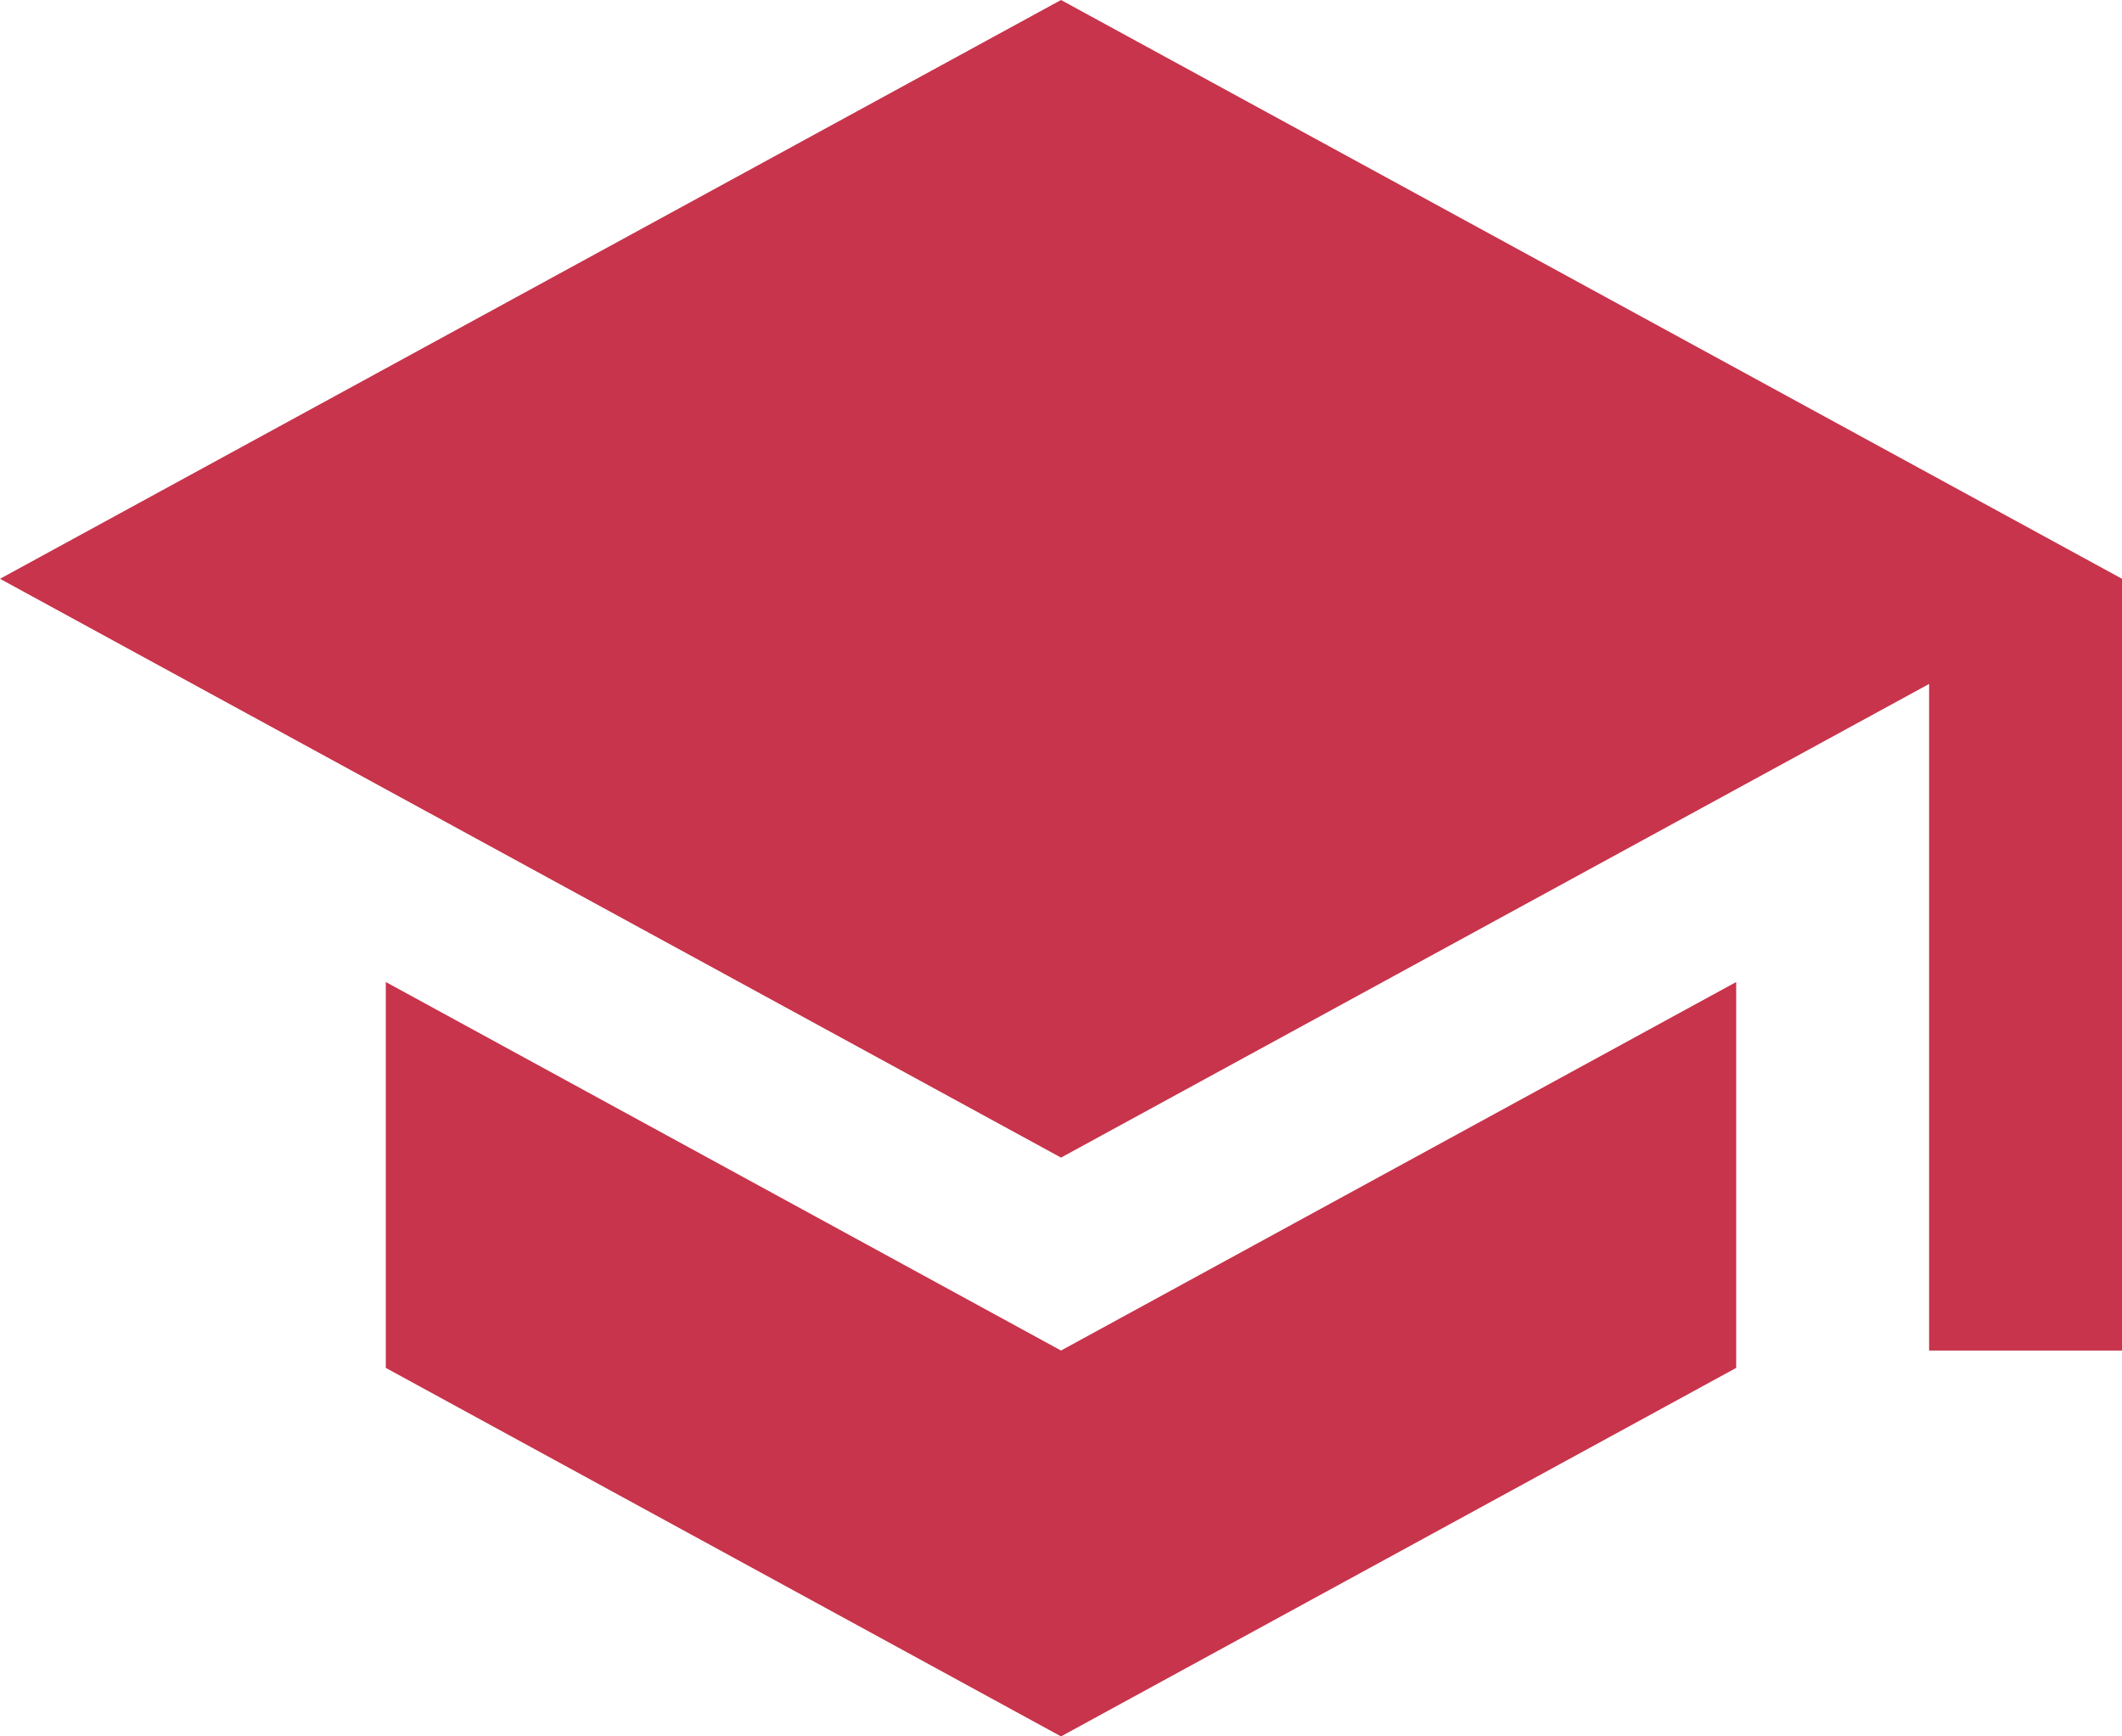
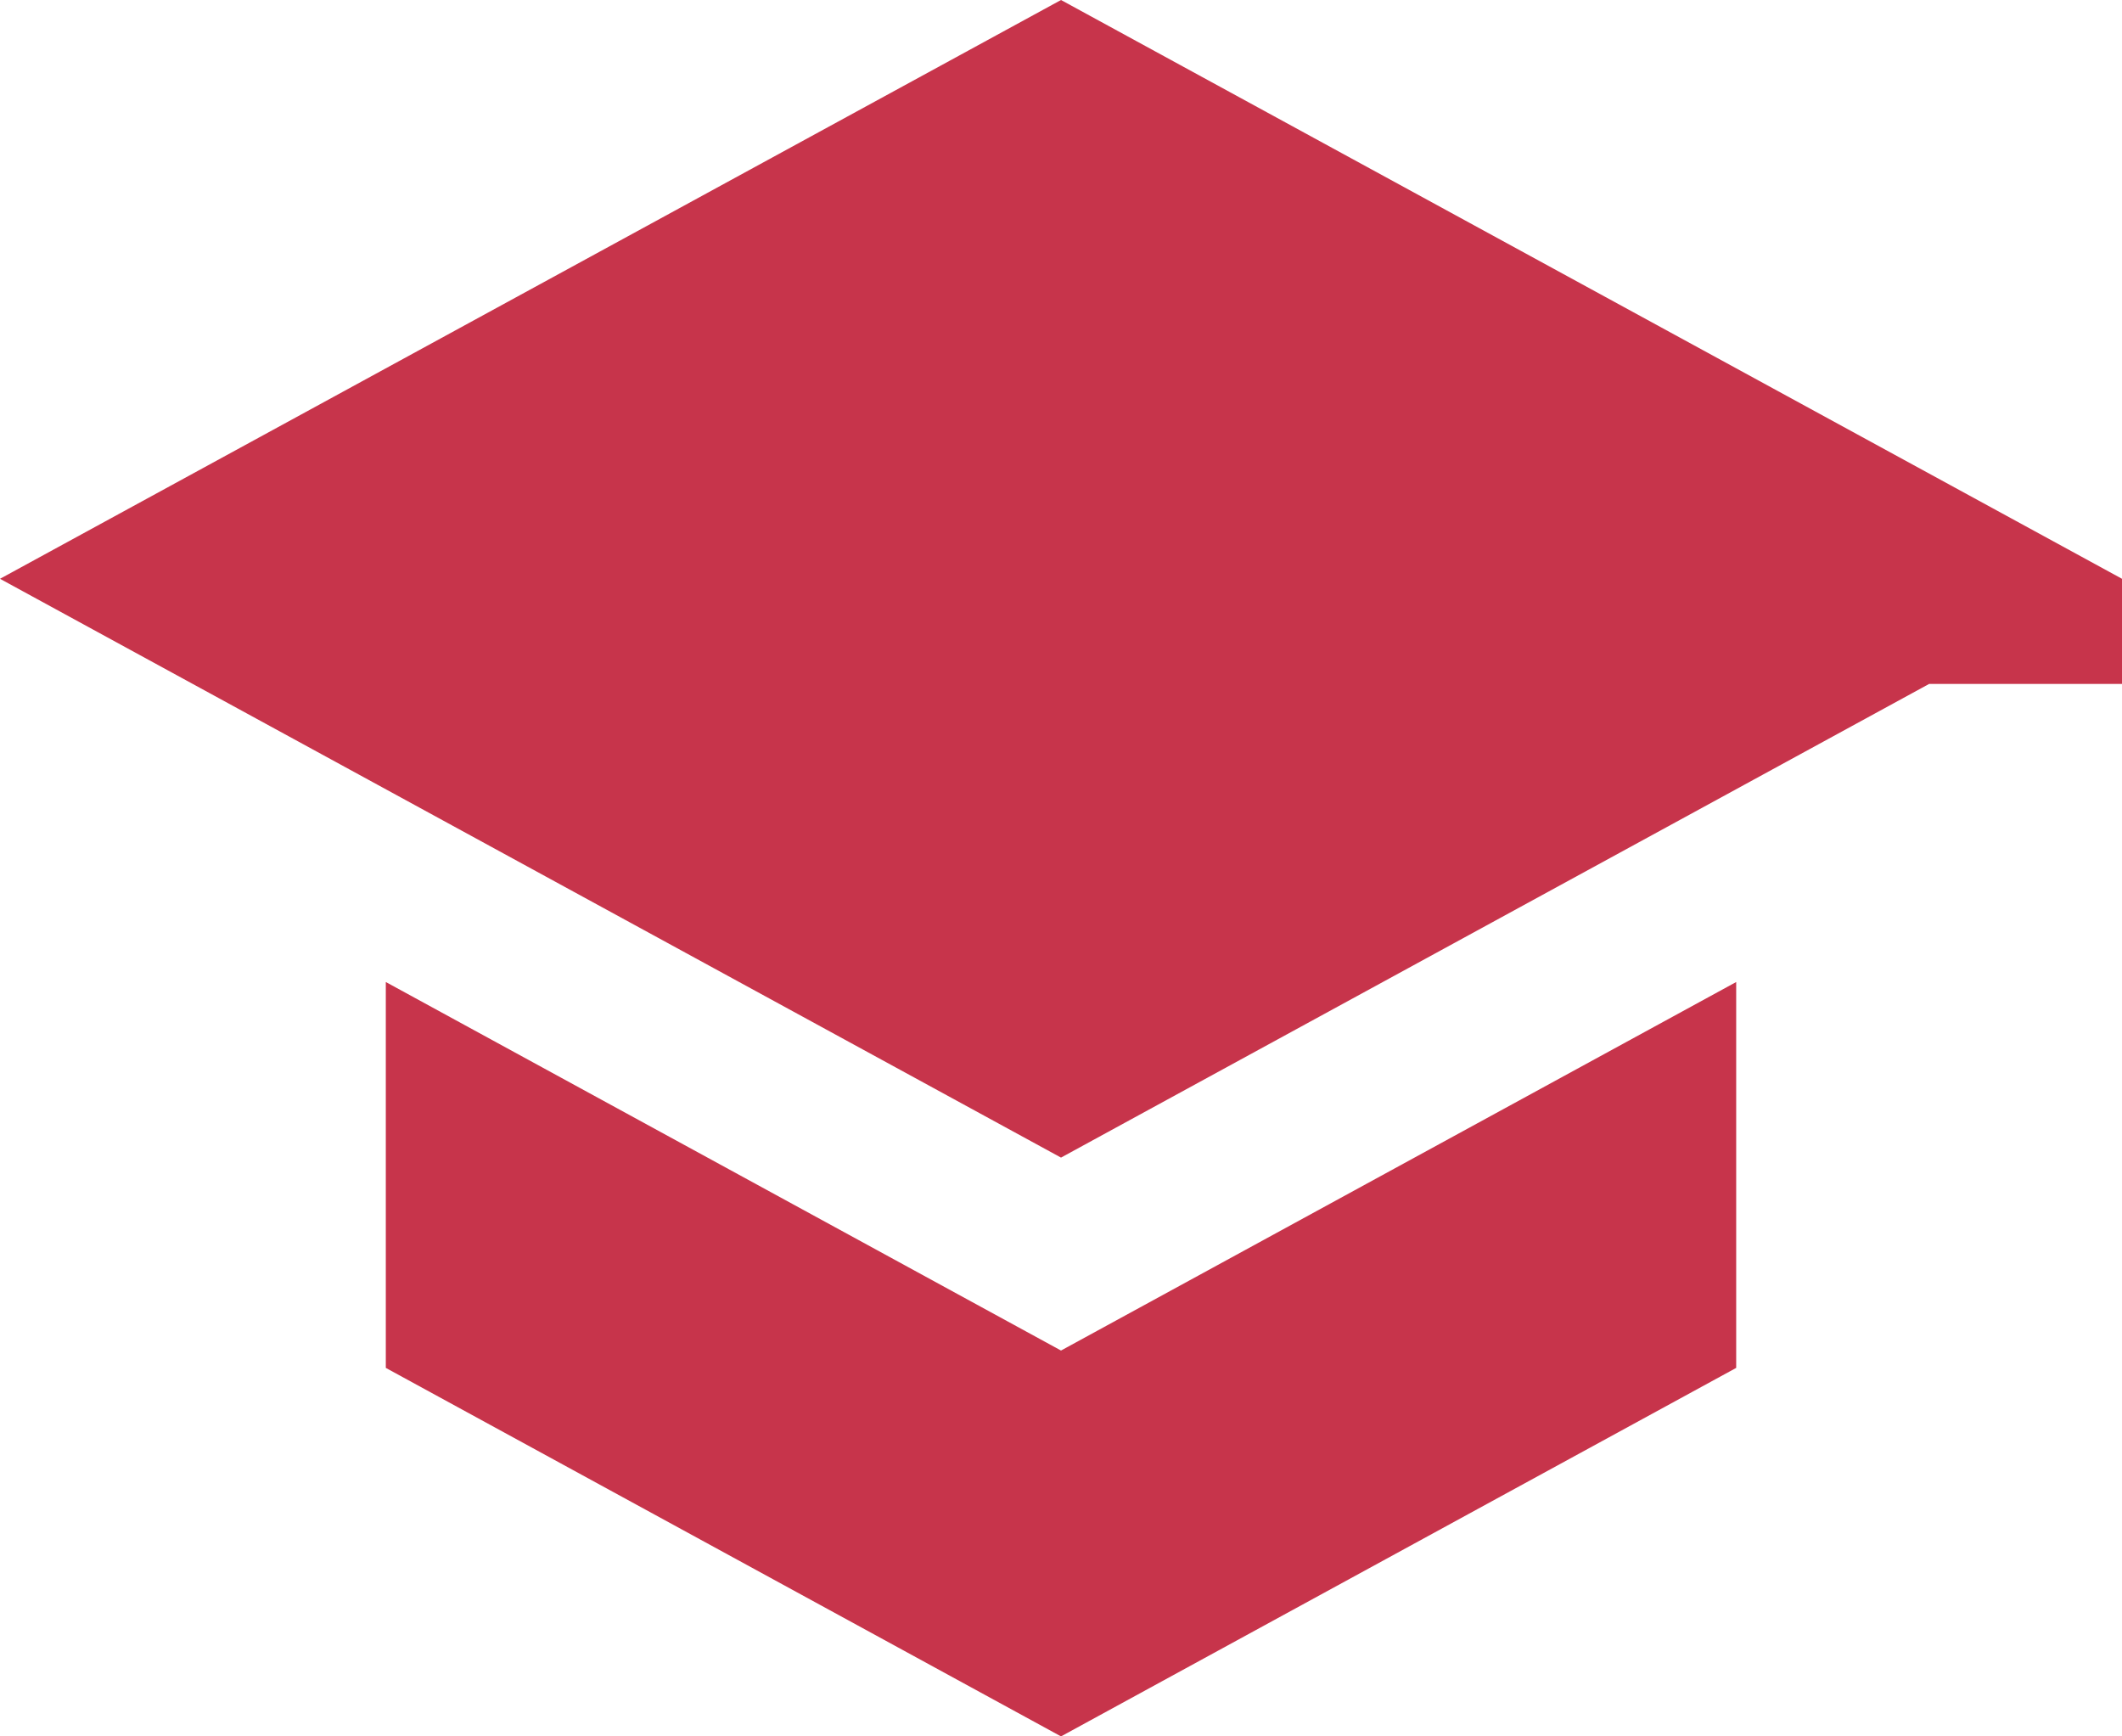
<svg xmlns="http://www.w3.org/2000/svg" width="73.333" height="60" viewBox="0 0 73.333 60">
-   <path id="Tracé_25" data-name="Tracé 25" d="M15.333,39.933V53.267L38.667,66,62,53.267V39.933L38.667,52.667ZM38.667,6,2,26,38.667,46l30-16.367V52.667h6.667V26Z" transform="translate(-2 -6)" fill="#c7344b" />
+   <path id="Tracé_25" data-name="Tracé 25" d="M15.333,39.933V53.267L38.667,66,62,53.267V39.933L38.667,52.667ZM38.667,6,2,26,38.667,46l30-16.367h6.667V26Z" transform="translate(-2 -6)" fill="#c7344b" />
</svg>